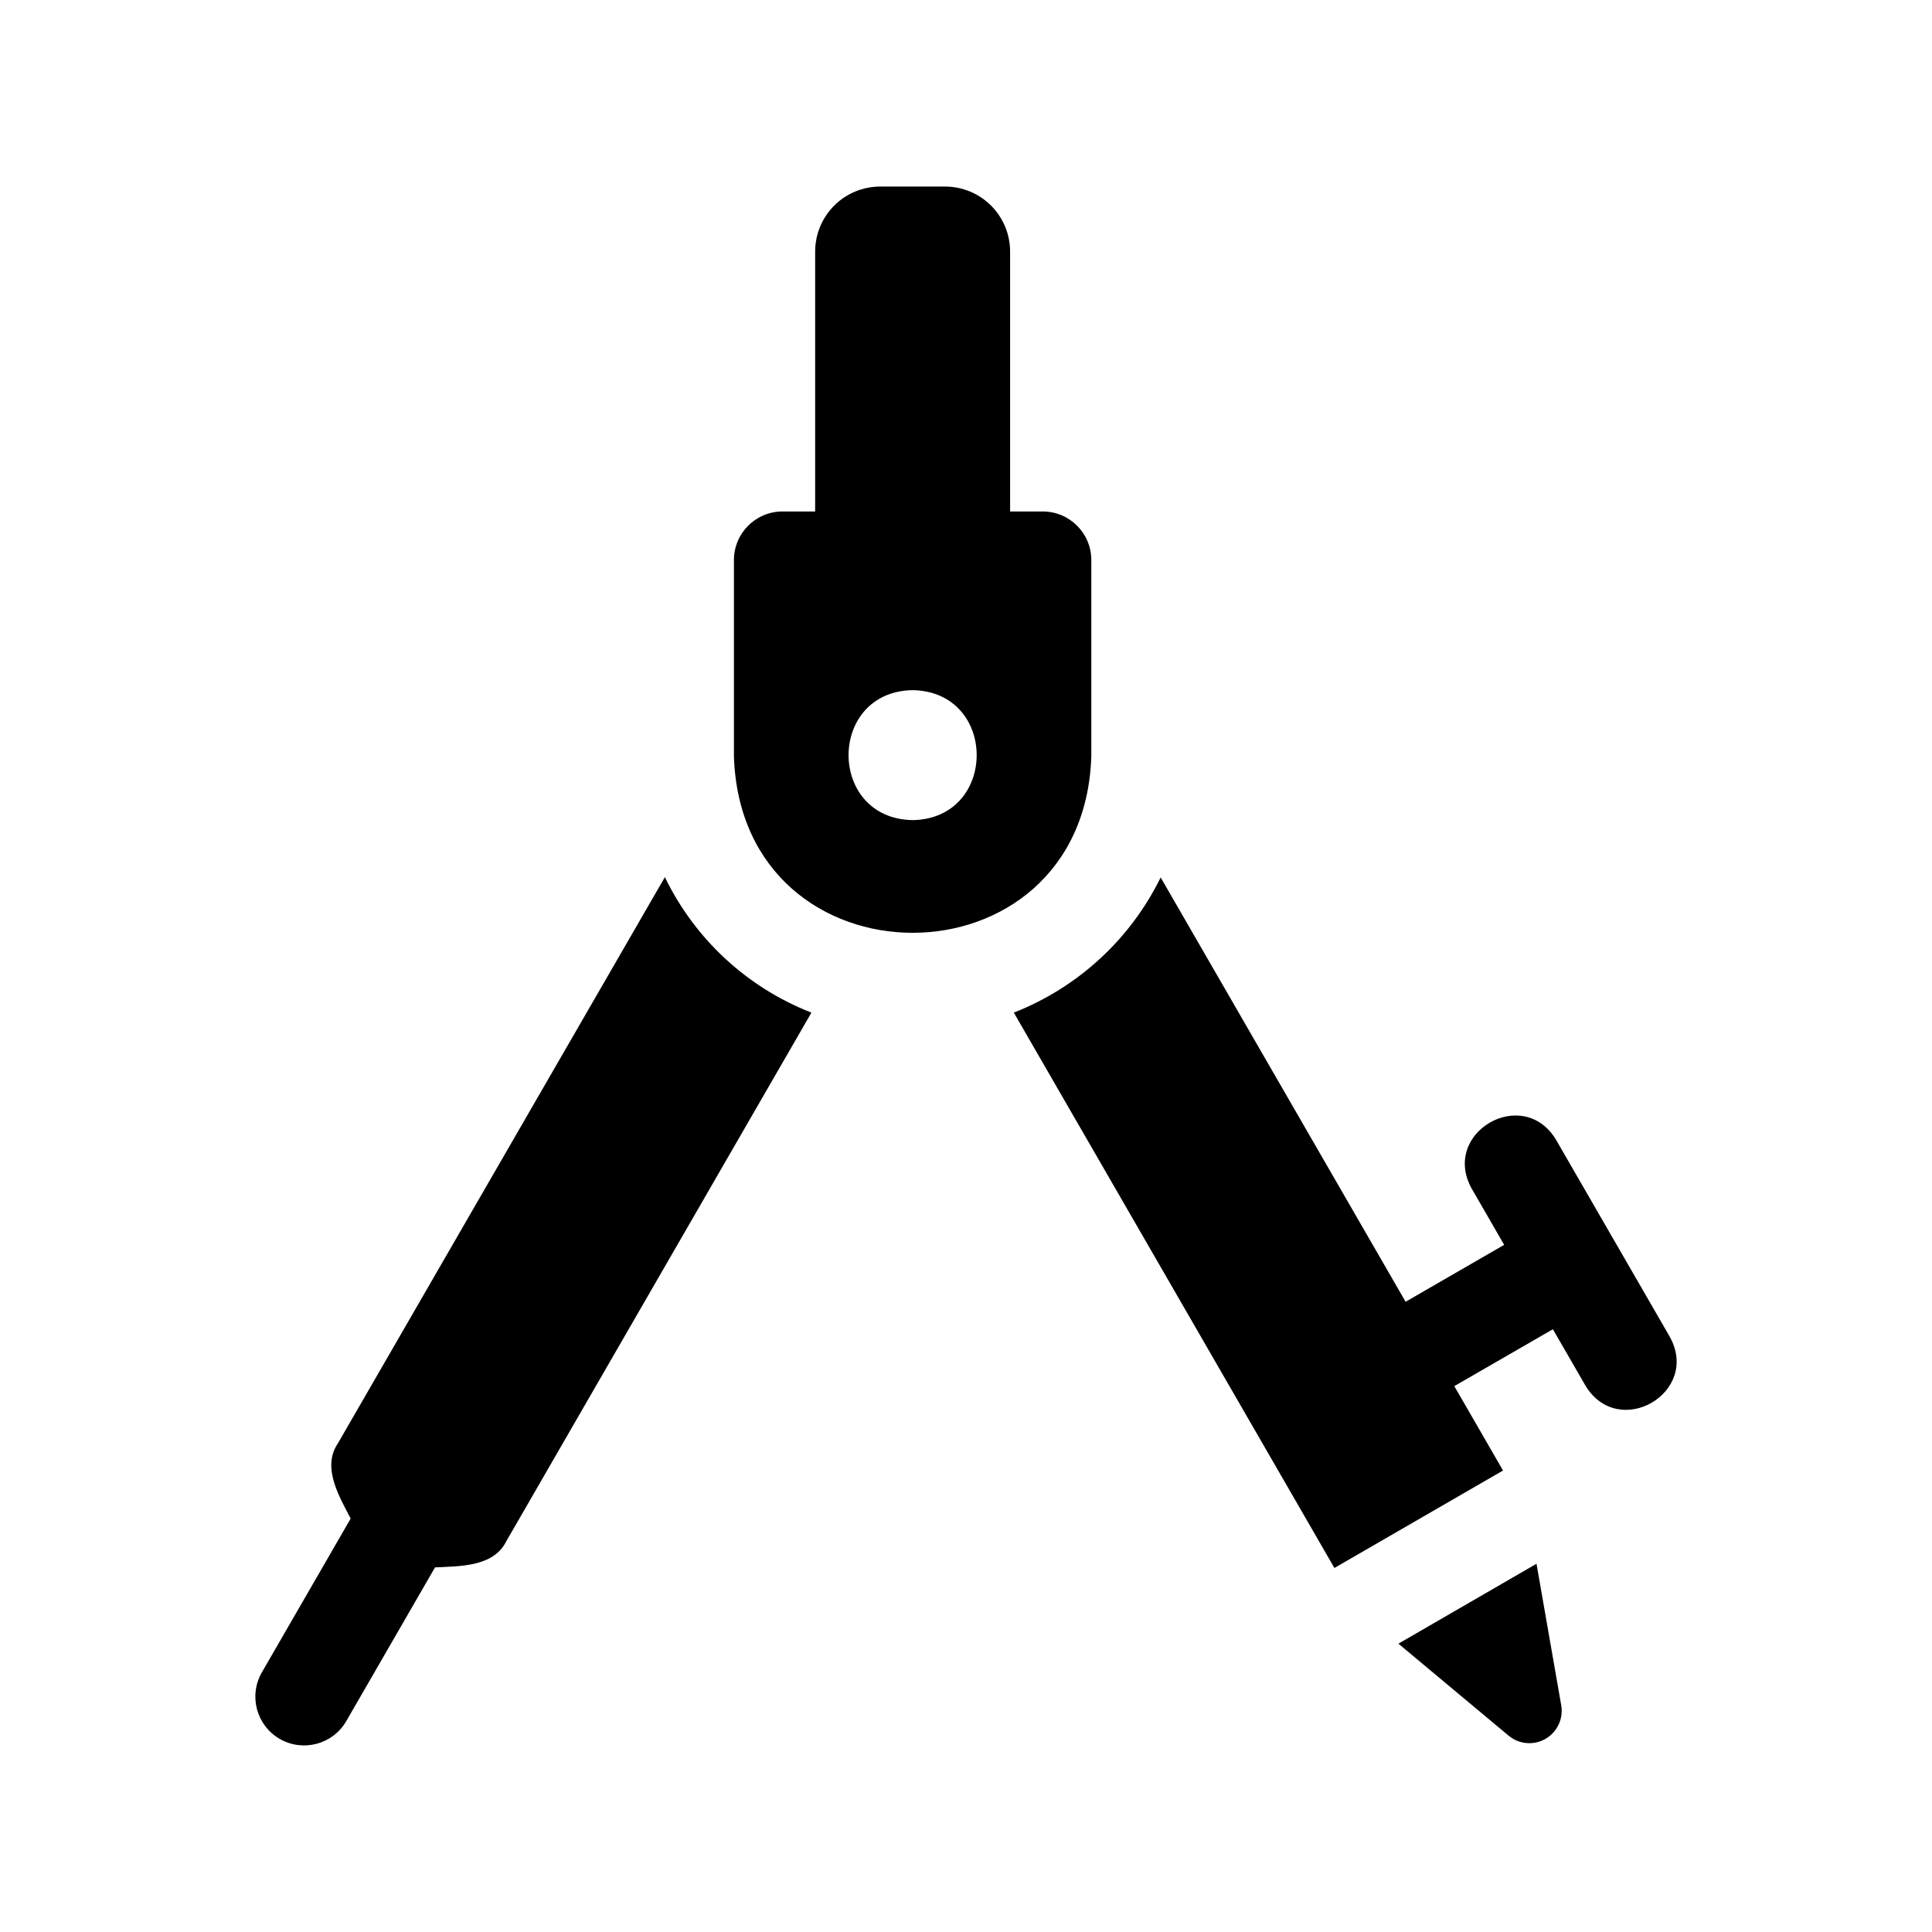
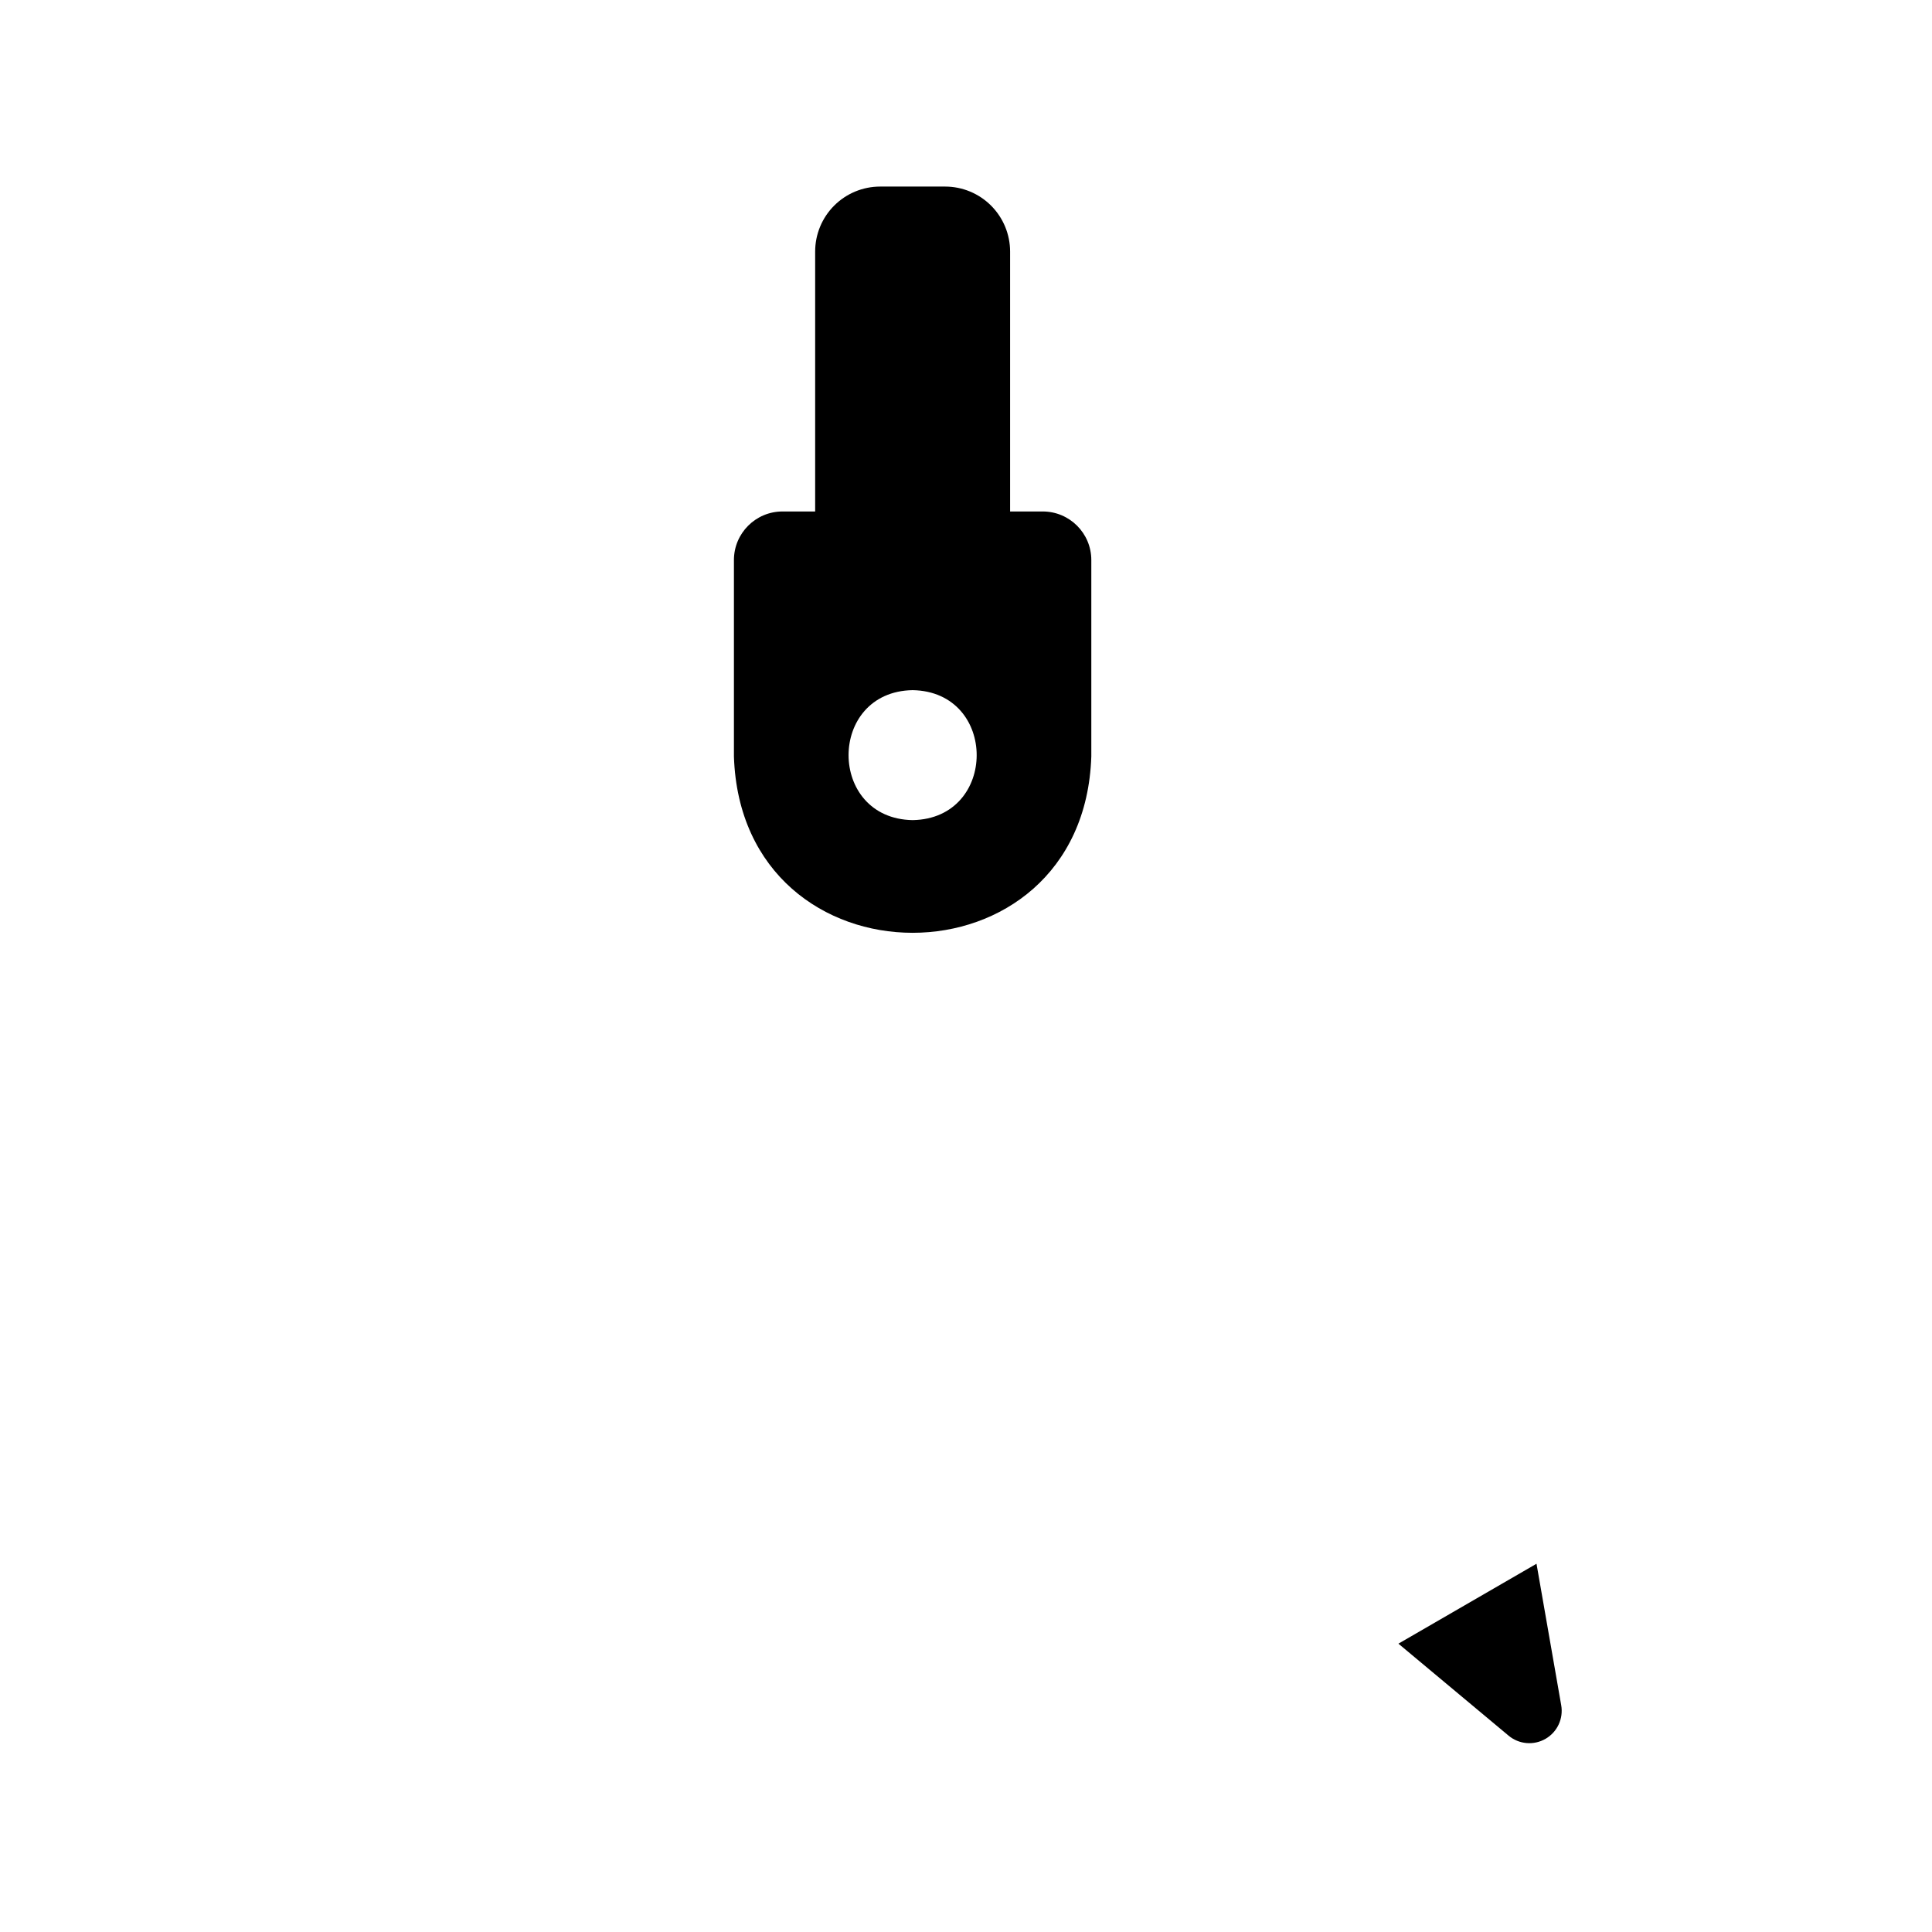
<svg xmlns="http://www.w3.org/2000/svg" fill="#000000" width="800px" height="800px" version="1.1" viewBox="144 144 512 512">
  <g>
    <path d="m551.19 558.41-36.594 21.18 29.184 24.367c2.769 2.32 6.691 2.656 9.812 0.844 3.125-1.809 4.777-5.383 4.137-8.938z" />
-     <path d="m586.51 498.26-15.062-26.09c-0.004-0.004-0.008-0.012-0.012-0.016l-15.059-26.086c-8.742-14.566-30.605-1.922-22.367 12.918l8.609 14.91-26.098 15.07c-0.008 0.004-0.012 0.012-0.02 0.016l-64.914-112.45c-8.043 16.383-21.926 29.16-38.918 35.816l84.965 147.18 44.684-25.828-12.91-22.363c0.008 0.012 26.113-15.078 26.125-15.078l8.613 14.918c8.793 14.594 30.594 1.871 22.363-12.918z" />
-     <path d="m320.2 376.45-86.688 150.11c-4.277 6.348 0.426 14.094 3.418 19.875l-23.527 40.75c-3.566 6.176-1.449 14.074 4.727 17.641 6.18 3.566 14.078 1.449 17.645-4.727l23.512-40.723c6.531-0.332 15.535-0.086 18.914-6.981l80.836-140.04h-0.004c-17.012-6.644-30.879-19.469-38.832-35.906z" />
    <path d="m433.21 344.48v-52.059c0-7.109-5.766-12.875-12.875-12.875h-8.648v-68.879c0-4.566-1.816-8.949-5.047-12.18-3.231-3.231-7.609-5.043-12.18-5.043h-17.211c-4.57 0-8.949 1.812-12.18 5.043-3.231 3.231-5.043 7.613-5.043 12.18v68.879h-8.648c-7.113 0-12.875 5.766-12.879 12.875v52.059c2.059 62.297 92.656 62.297 94.711 0zm-47.355 16.859c-22.637-0.387-22.629-34.059 0-34.441 22.637 0.387 22.633 34.059 0 34.441z" />
  </g>
</svg>